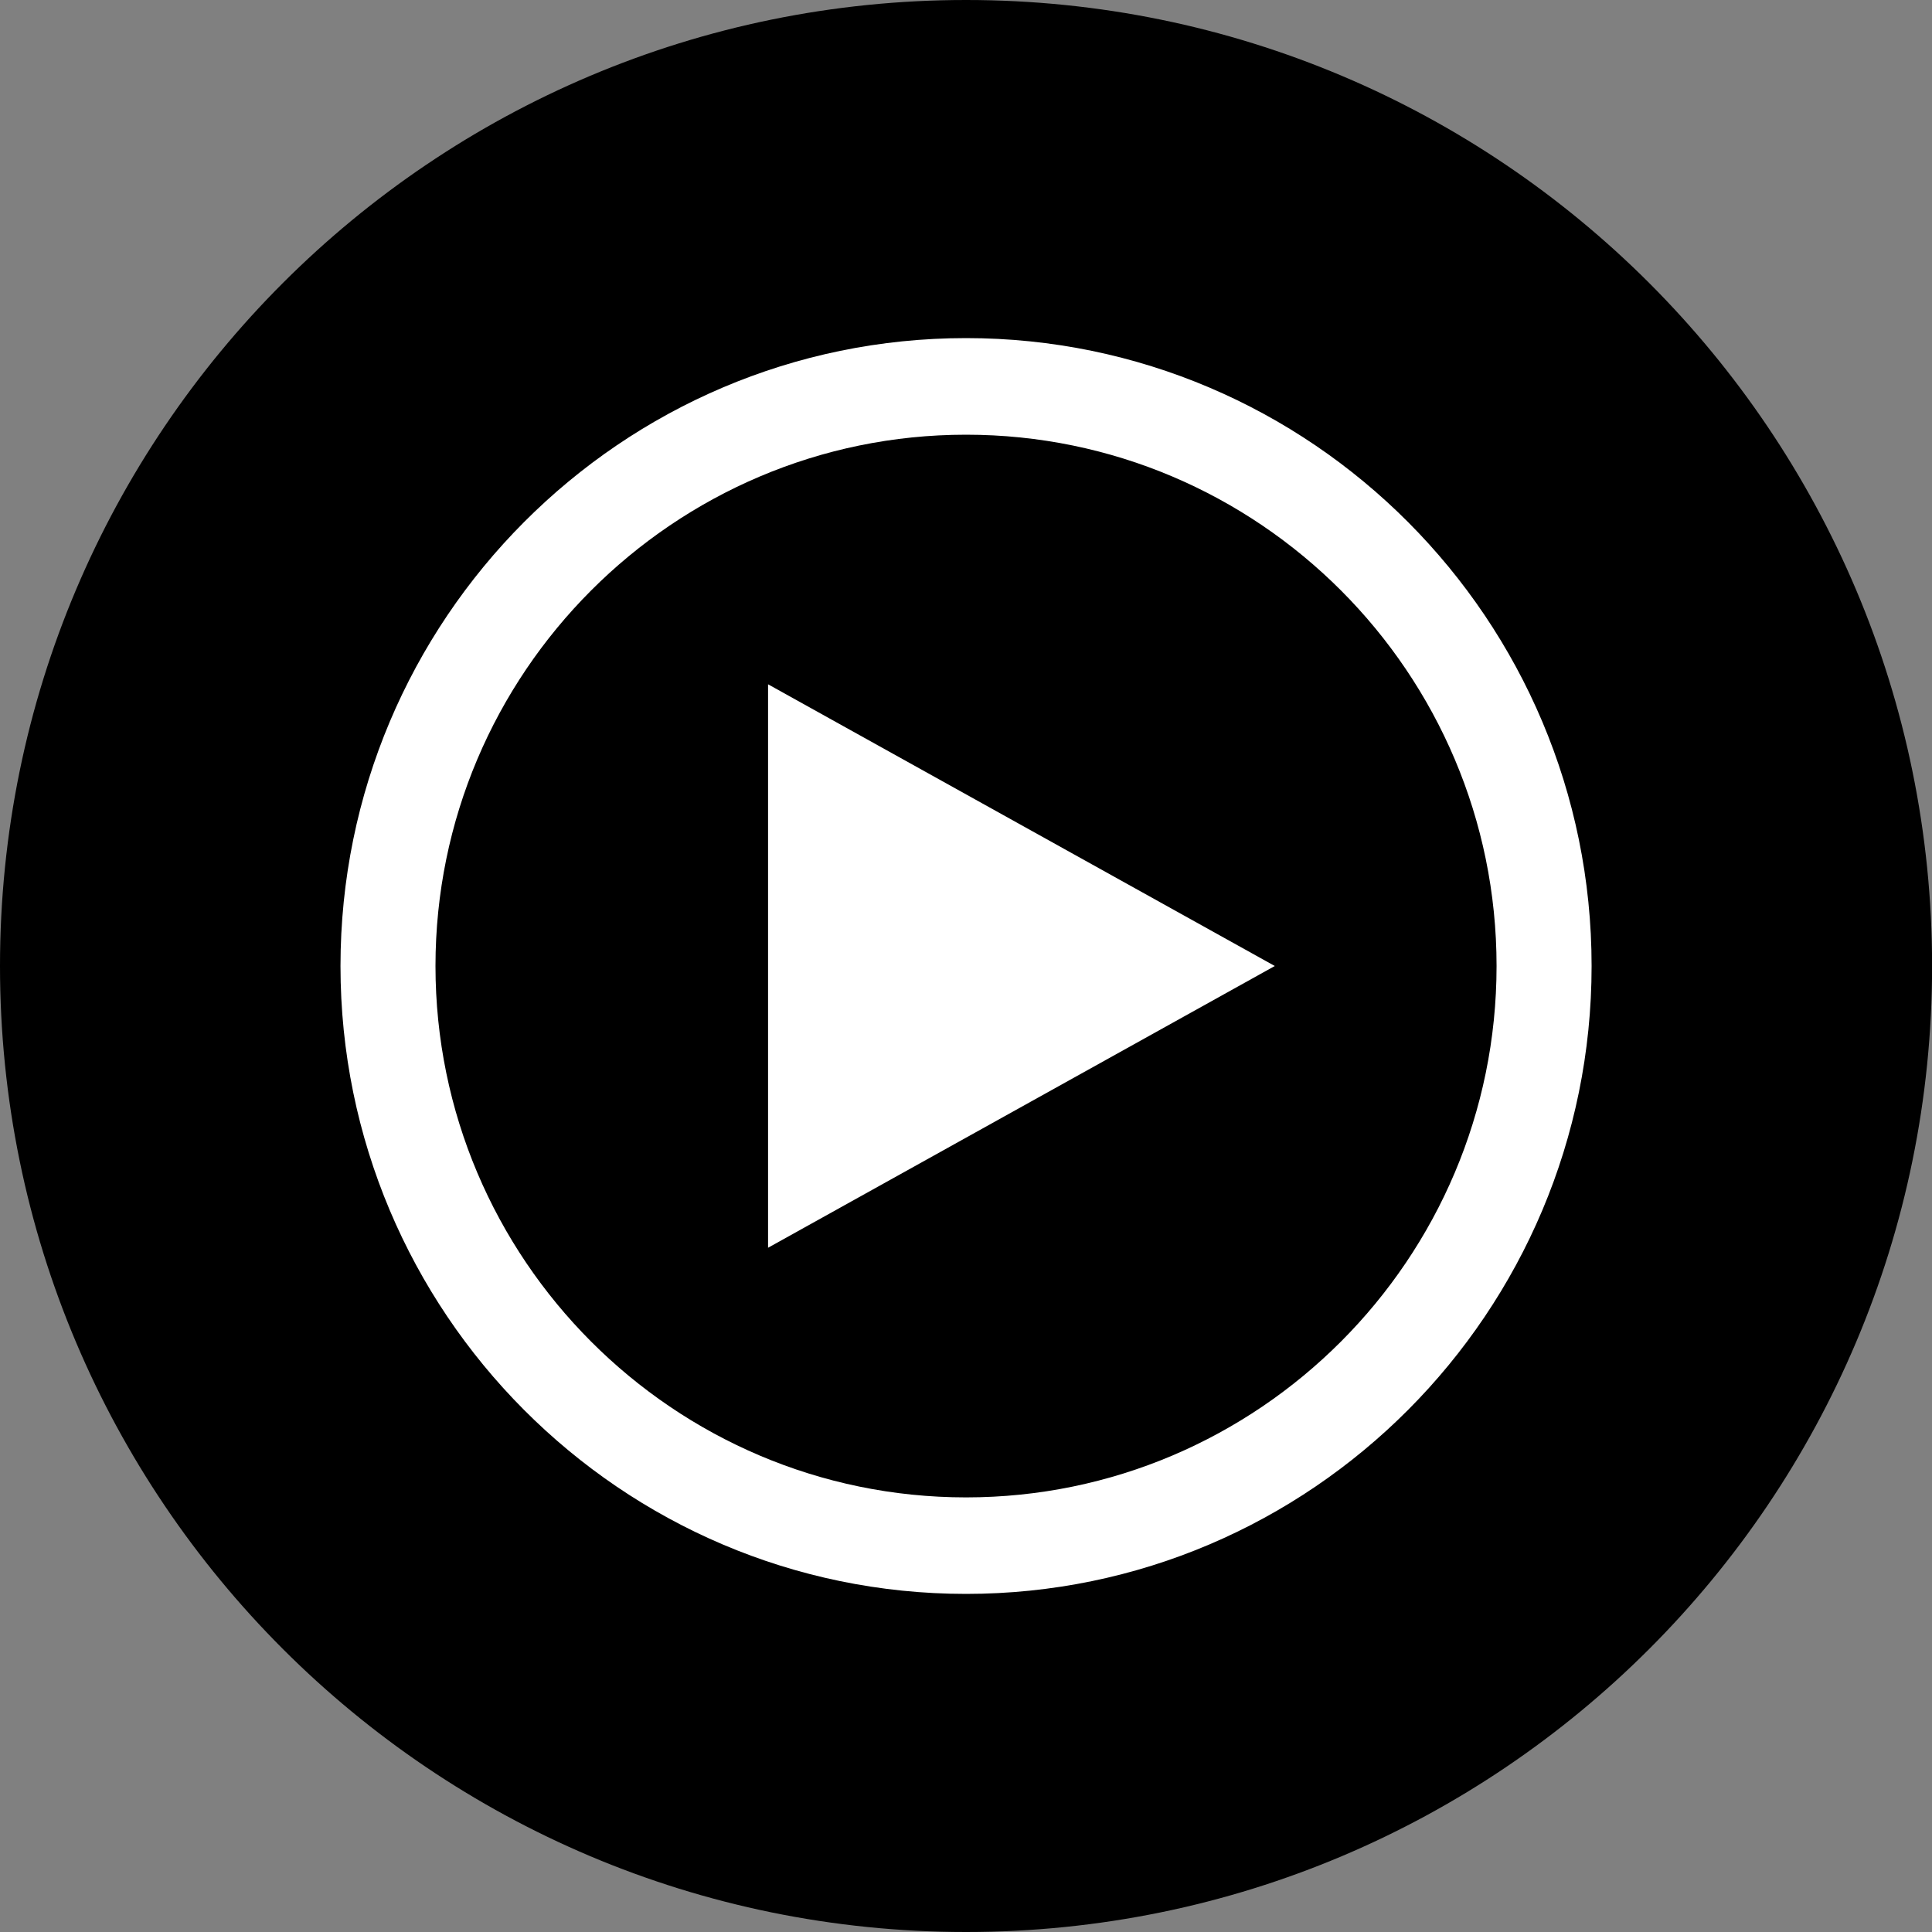
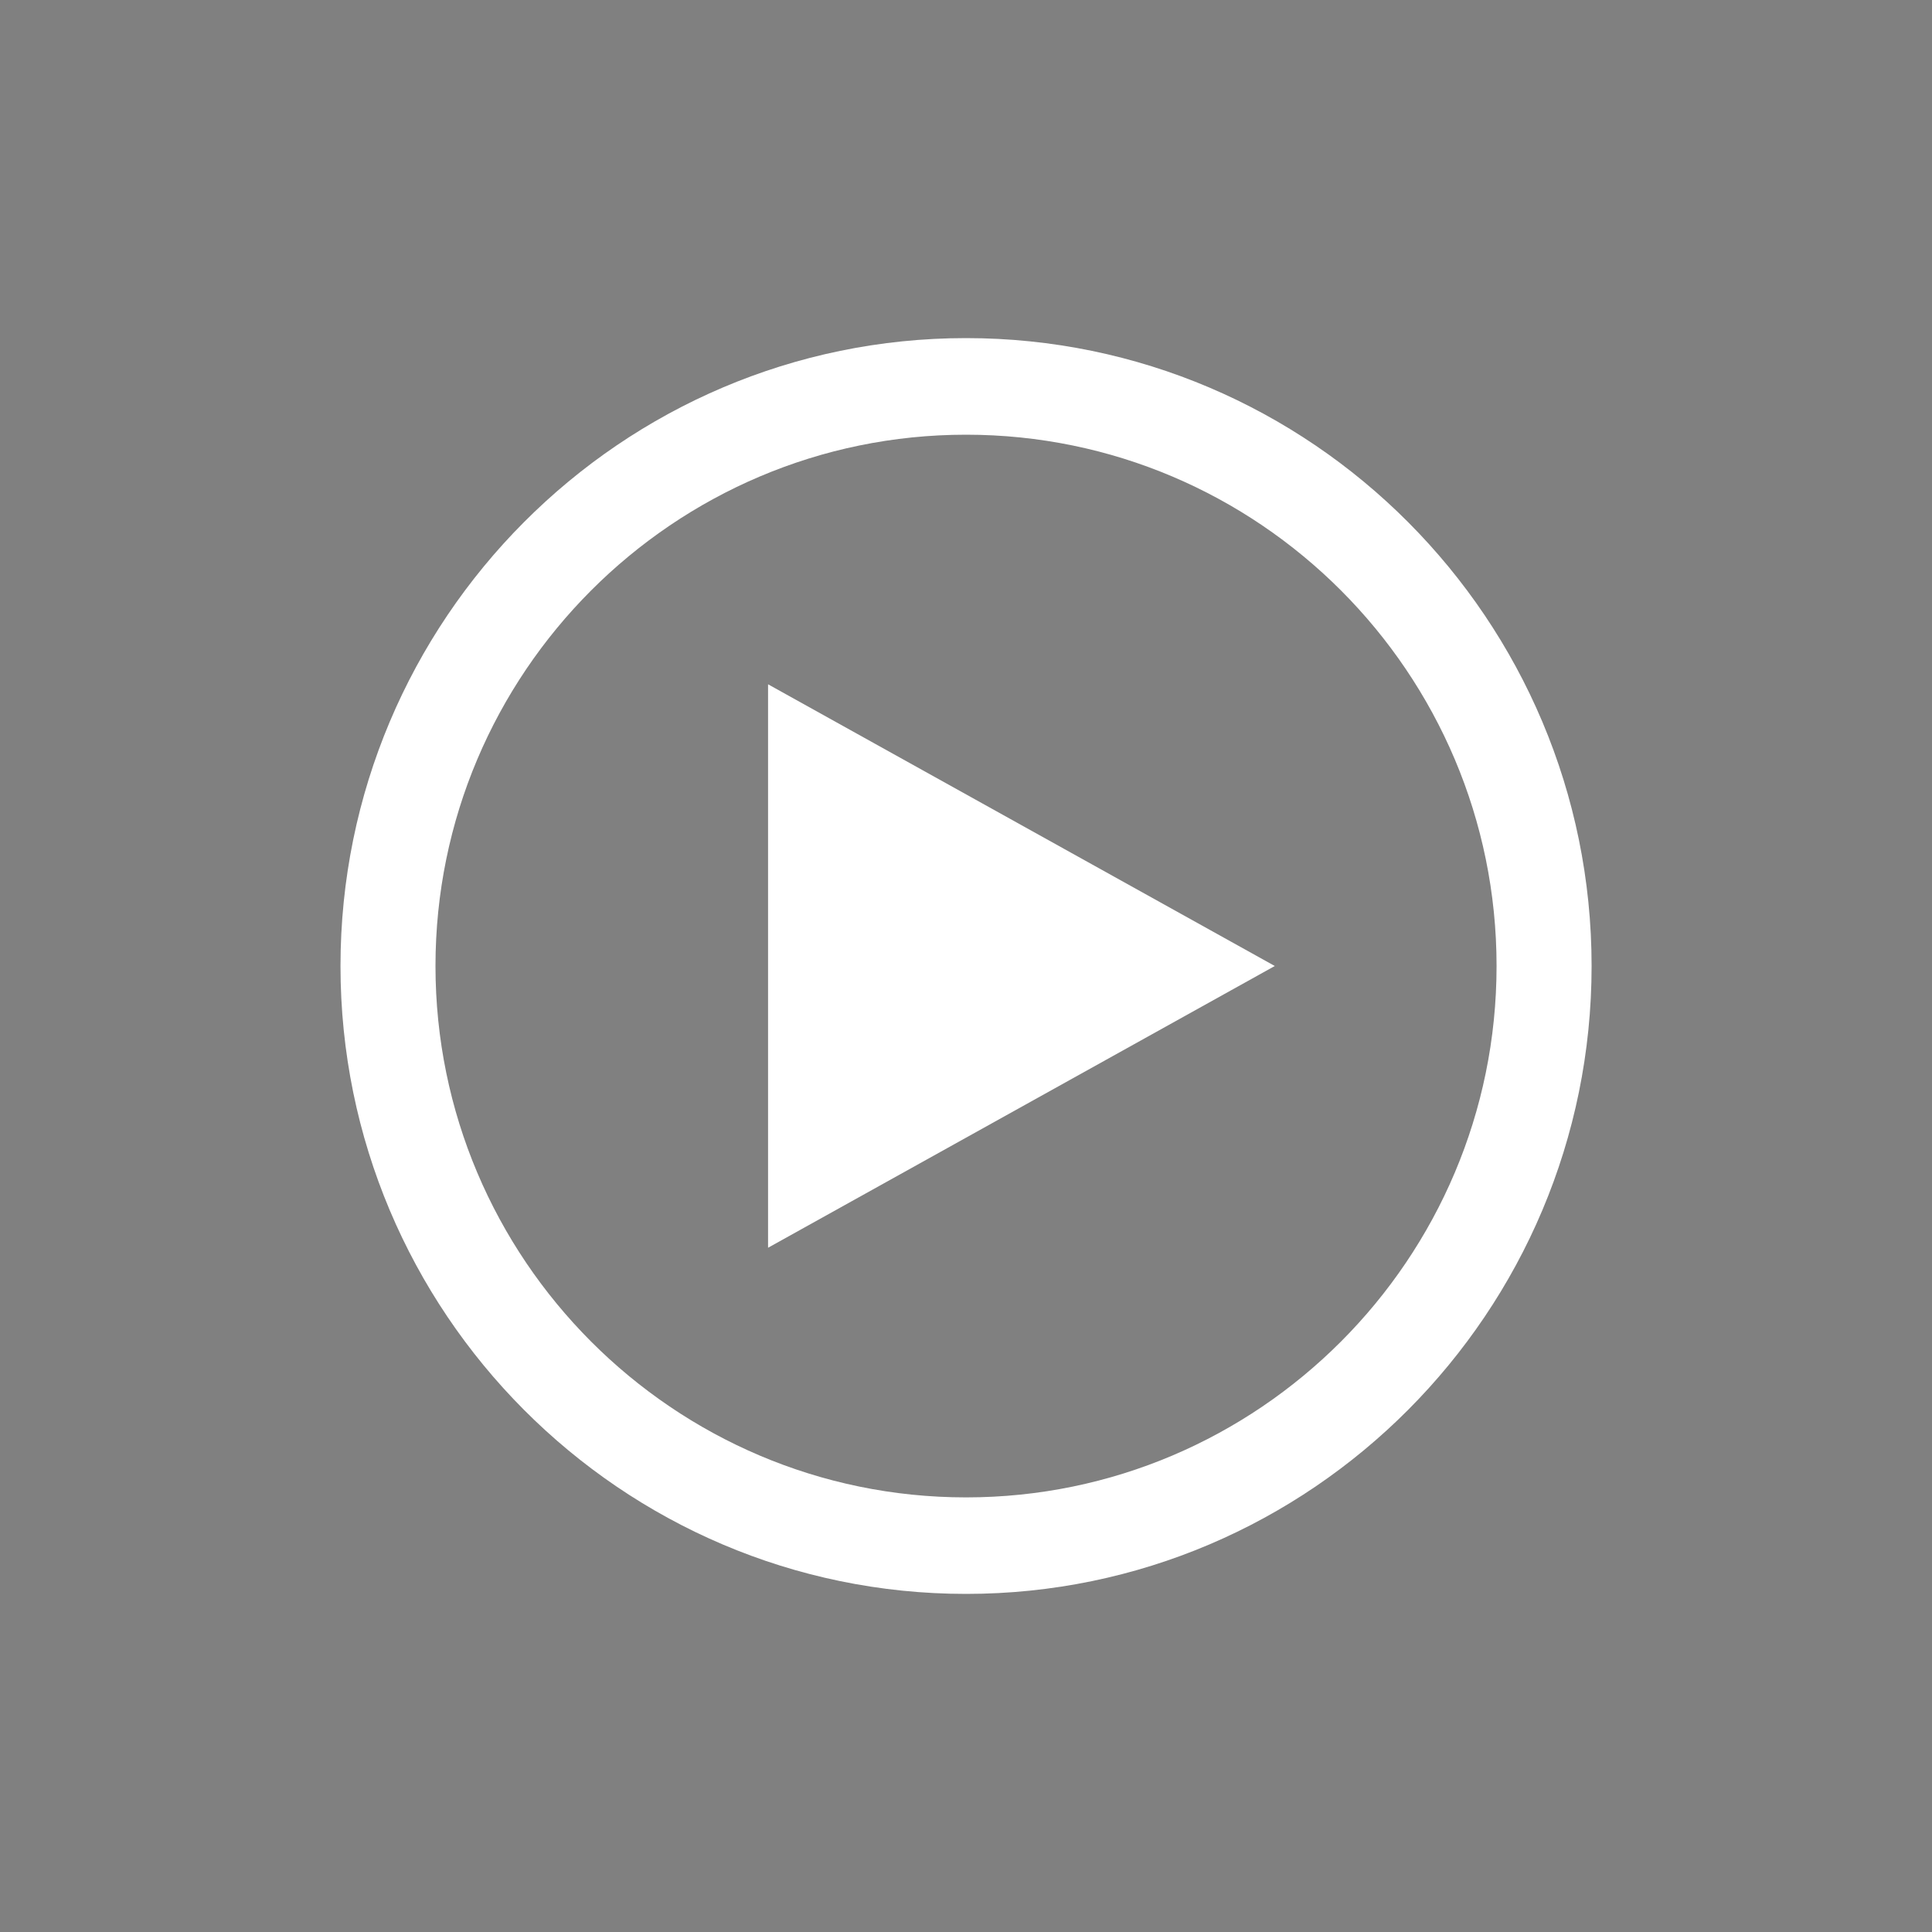
<svg xmlns="http://www.w3.org/2000/svg" width="42" height="42" viewBox="0 0 42 42" fill="none">
  <rect x="0" y="0" width="42" height="42" fill="#808080" stroke="none" />
  <g clip-path="url(#clip0_62_250)">
-     <path d="M21.001 42C32.599 42 42.002 32.598 42.002 21C42.002 9.402 32.599 0 21.001 0C9.402 0 0 9.402 0 21C0 32.598 9.402 42 21.001 42Z" fill="black" />
    <path d="M21.001 34.65C13.502 34.65 7.402 28.527 7.402 21C7.402 13.473 13.502 7.35 21.001 7.35C28.5 7.35 34.6 13.473 34.6 21C34.6 28.527 28.5 34.65 21.001 34.65ZM21.001 9.45C14.642 9.45 9.467 14.633 9.467 21C9.467 27.368 14.642 32.552 21.001 32.552C27.359 32.552 32.534 27.369 32.534 21C32.534 14.631 27.361 9.45 21.001 9.45Z" fill="white" />
    <path d="M16.697 27.125L27.713 21L16.697 14.876V27.125Z" fill="white" />
  </g>
  <defs>
    <clipPath id="clip0_62_250">
      <rect width="42" height="42" fill="white" />
    </clipPath>
  </defs>
</svg>